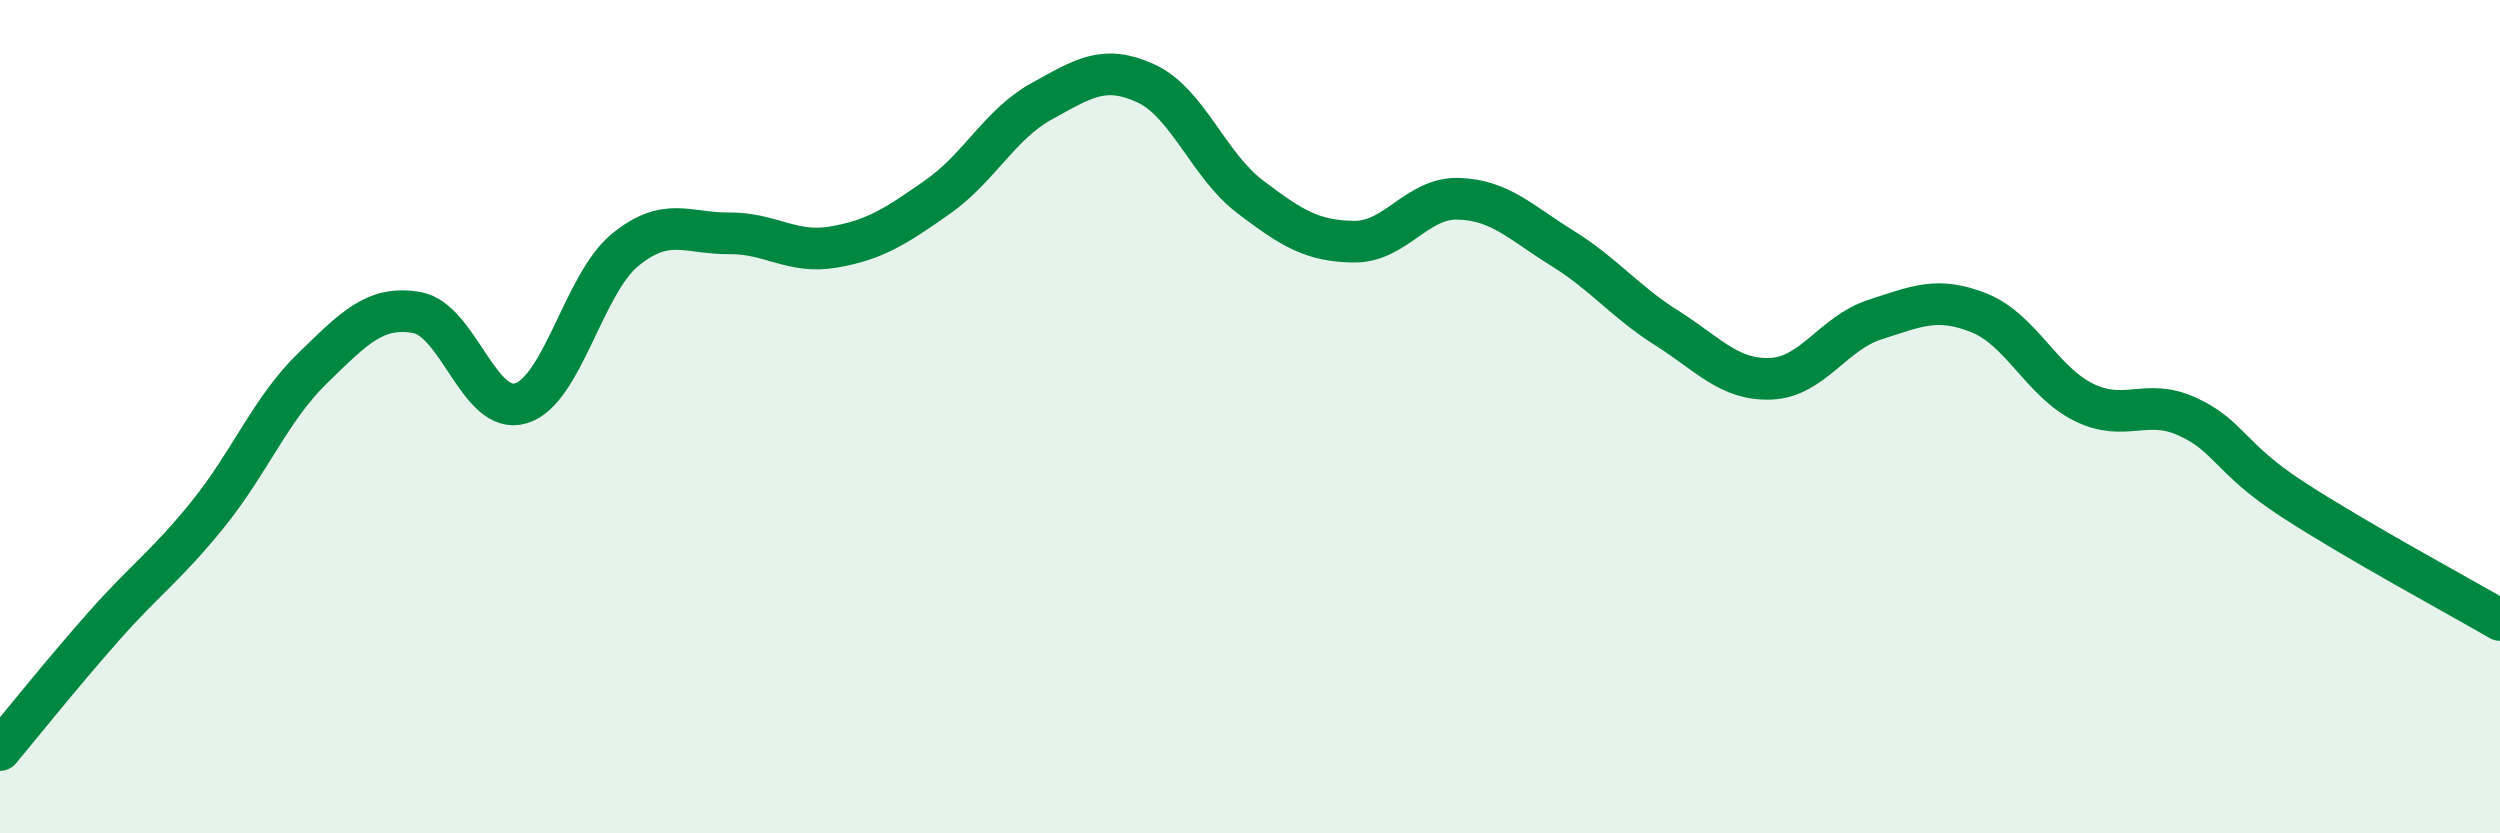
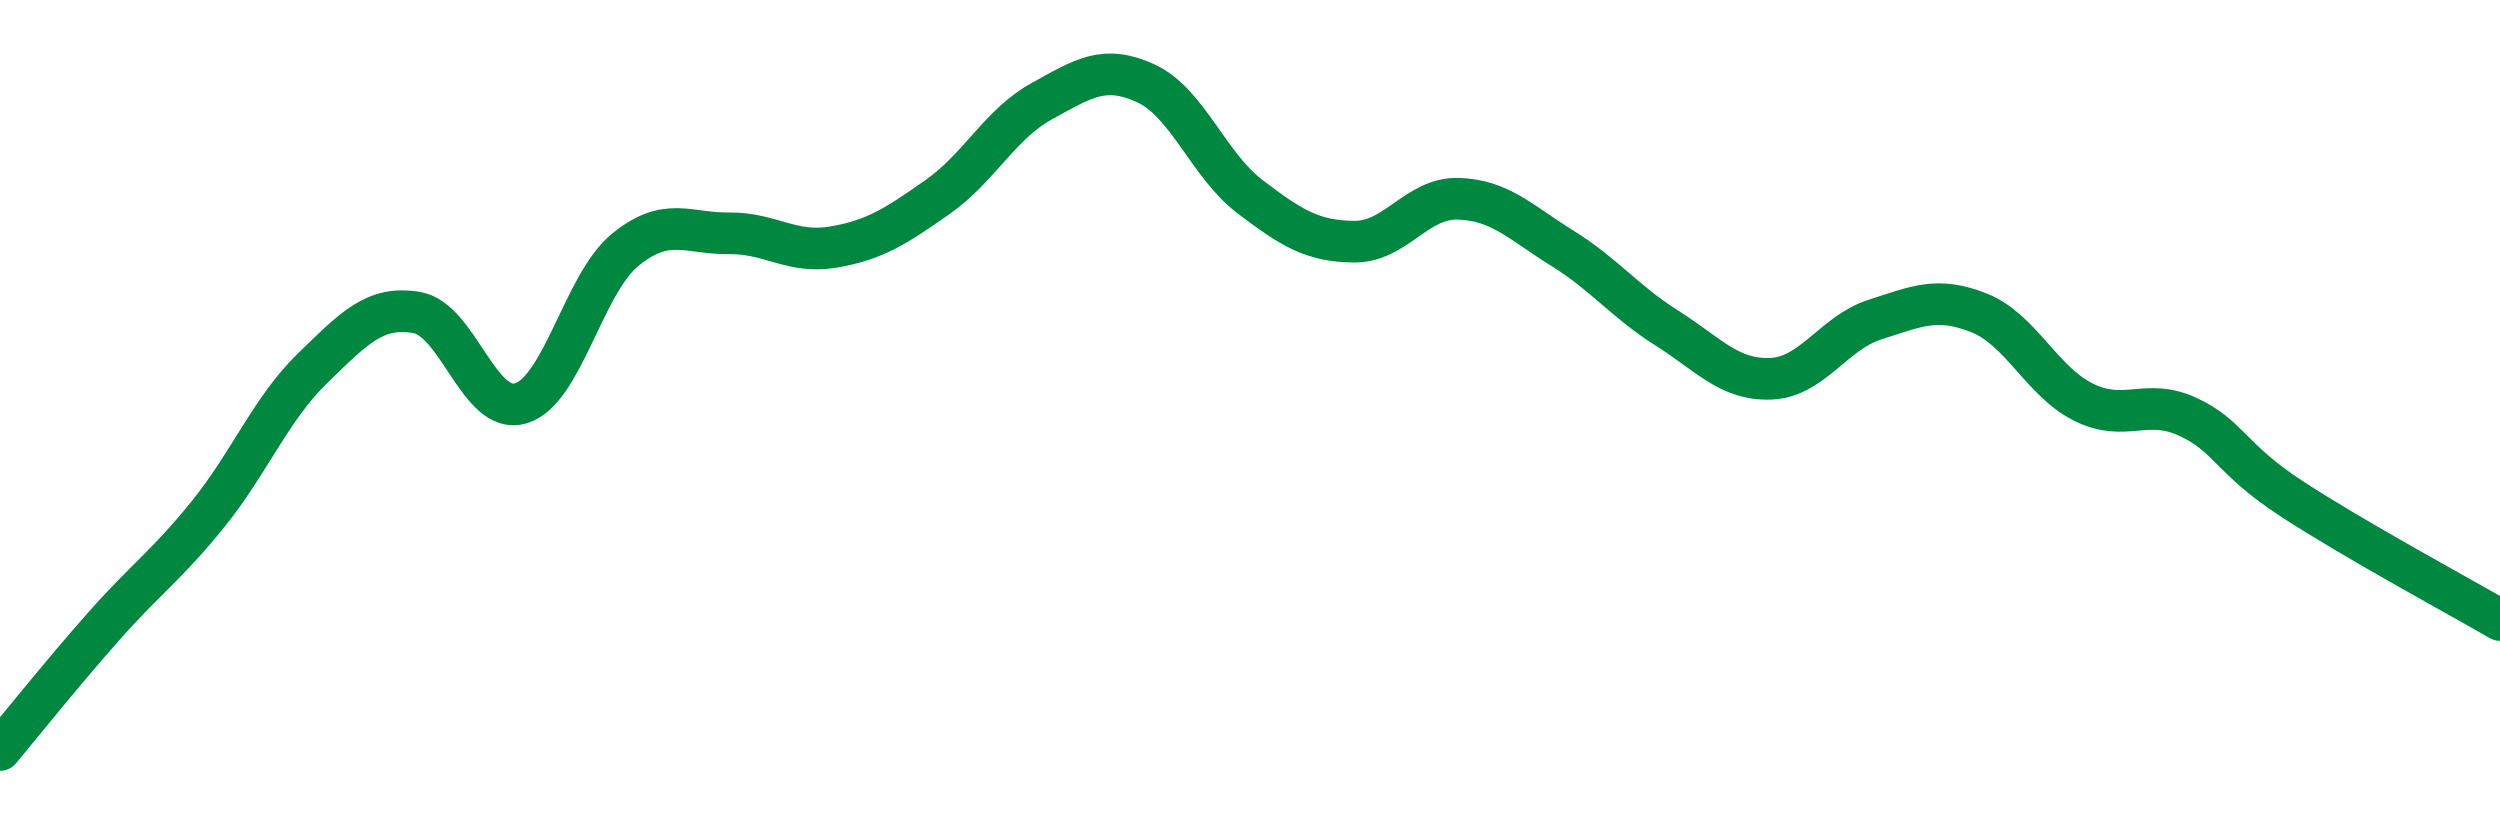
<svg xmlns="http://www.w3.org/2000/svg" width="60" height="20" viewBox="0 0 60 20">
-   <path d="M 0,18 C 0.5,17.4 1.5,16.15 2.5,15.02 C 3.5,13.89 4,13.57 5,12.33 C 6,11.09 6.5,9.81 7.5,8.84 C 8.5,7.87 9,7.33 10,7.5 C 11,7.67 11.5,9.98 12.5,9.68 C 13.5,9.38 14,6.82 15,6 C 16,5.18 16.5,5.61 17.5,5.6 C 18.5,5.59 19,6.1 20,5.93 C 21,5.76 21.5,5.43 22.5,4.73 C 23.5,4.03 24,2.98 25,2.43 C 26,1.88 26.5,1.54 27.5,2 C 28.5,2.46 29,3.96 30,4.72 C 31,5.48 31.5,5.79 32.5,5.8 C 33.5,5.81 34,4.74 35,4.77 C 36,4.8 36.5,5.34 37.5,5.96 C 38.5,6.58 39,7.24 40,7.87 C 41,8.5 41.5,9.13 42.5,9.09 C 43.5,9.05 44,7.99 45,7.67 C 46,7.35 46.5,7.11 47.5,7.51 C 48.5,7.91 49,9.15 50,9.65 C 51,10.15 51.5,9.54 52.5,10 C 53.5,10.46 53.5,10.99 55,11.97 C 56.5,12.95 59,14.3 60,14.88L60 20L0 20Z" fill="#008740" opacity="0.1" stroke-linecap="round" stroke-linejoin="round" />
  <path d="M 0,18 C 0.5,17.4 1.5,16.15 2.5,15.02 C 3.5,13.89 4,13.57 5,12.33 C 6,11.09 6.5,9.81 7.5,8.84 C 8.5,7.87 9,7.33 10,7.5 C 11,7.67 11.5,9.98 12.5,9.68 C 13.5,9.38 14,6.82 15,6 C 16,5.18 16.5,5.61 17.5,5.6 C 18.5,5.59 19,6.1 20,5.93 C 21,5.76 21.5,5.43 22.5,4.73 C 23.5,4.03 24,2.98 25,2.43 C 26,1.88 26.5,1.54 27.5,2 C 28.5,2.46 29,3.96 30,4.72 C 31,5.48 31.5,5.79 32.5,5.8 C 33.5,5.81 34,4.74 35,4.77 C 36,4.8 36.5,5.34 37.5,5.96 C 38.5,6.58 39,7.24 40,7.87 C 41,8.5 41.5,9.13 42.5,9.09 C 43.5,9.05 44,7.99 45,7.67 C 46,7.35 46.5,7.11 47.5,7.51 C 48.5,7.91 49,9.15 50,9.65 C 51,10.15 51.5,9.54 52.5,10 C 53.5,10.46 53.5,10.99 55,11.97 C 56.5,12.95 59,14.3 60,14.88" stroke="#008740" stroke-width="1" fill="none" stroke-linecap="round" stroke-linejoin="round" />
</svg>